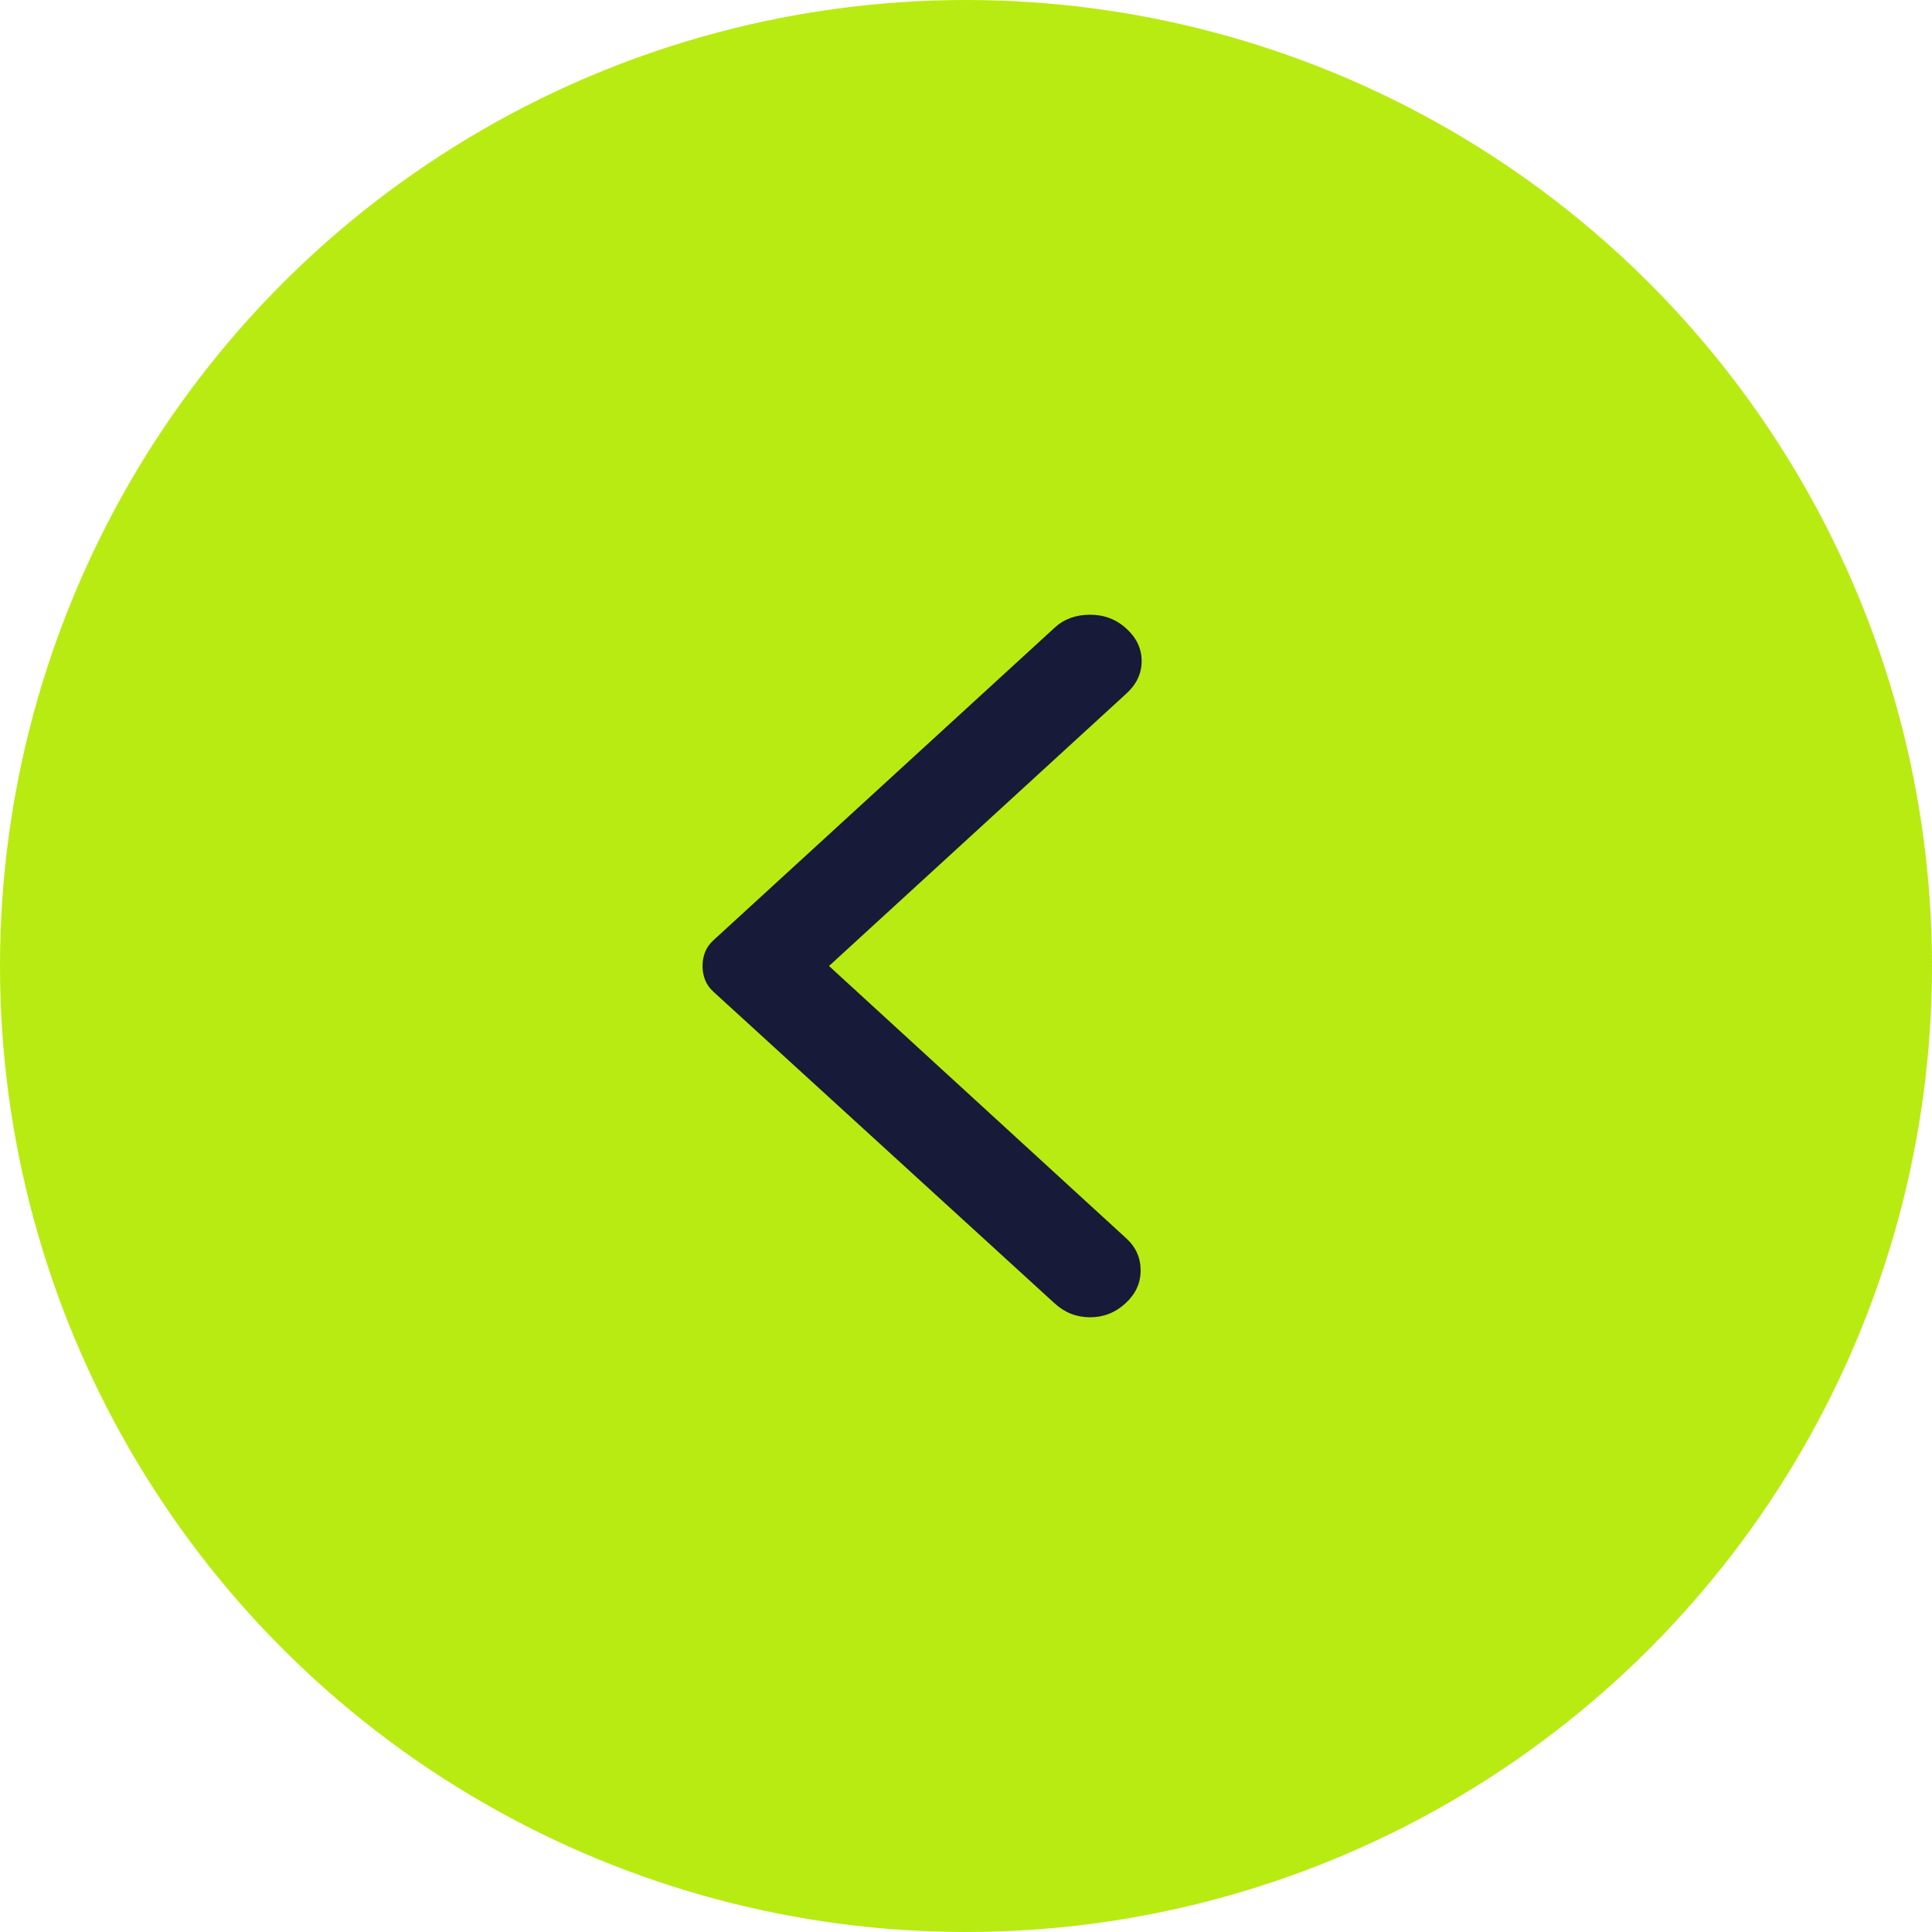
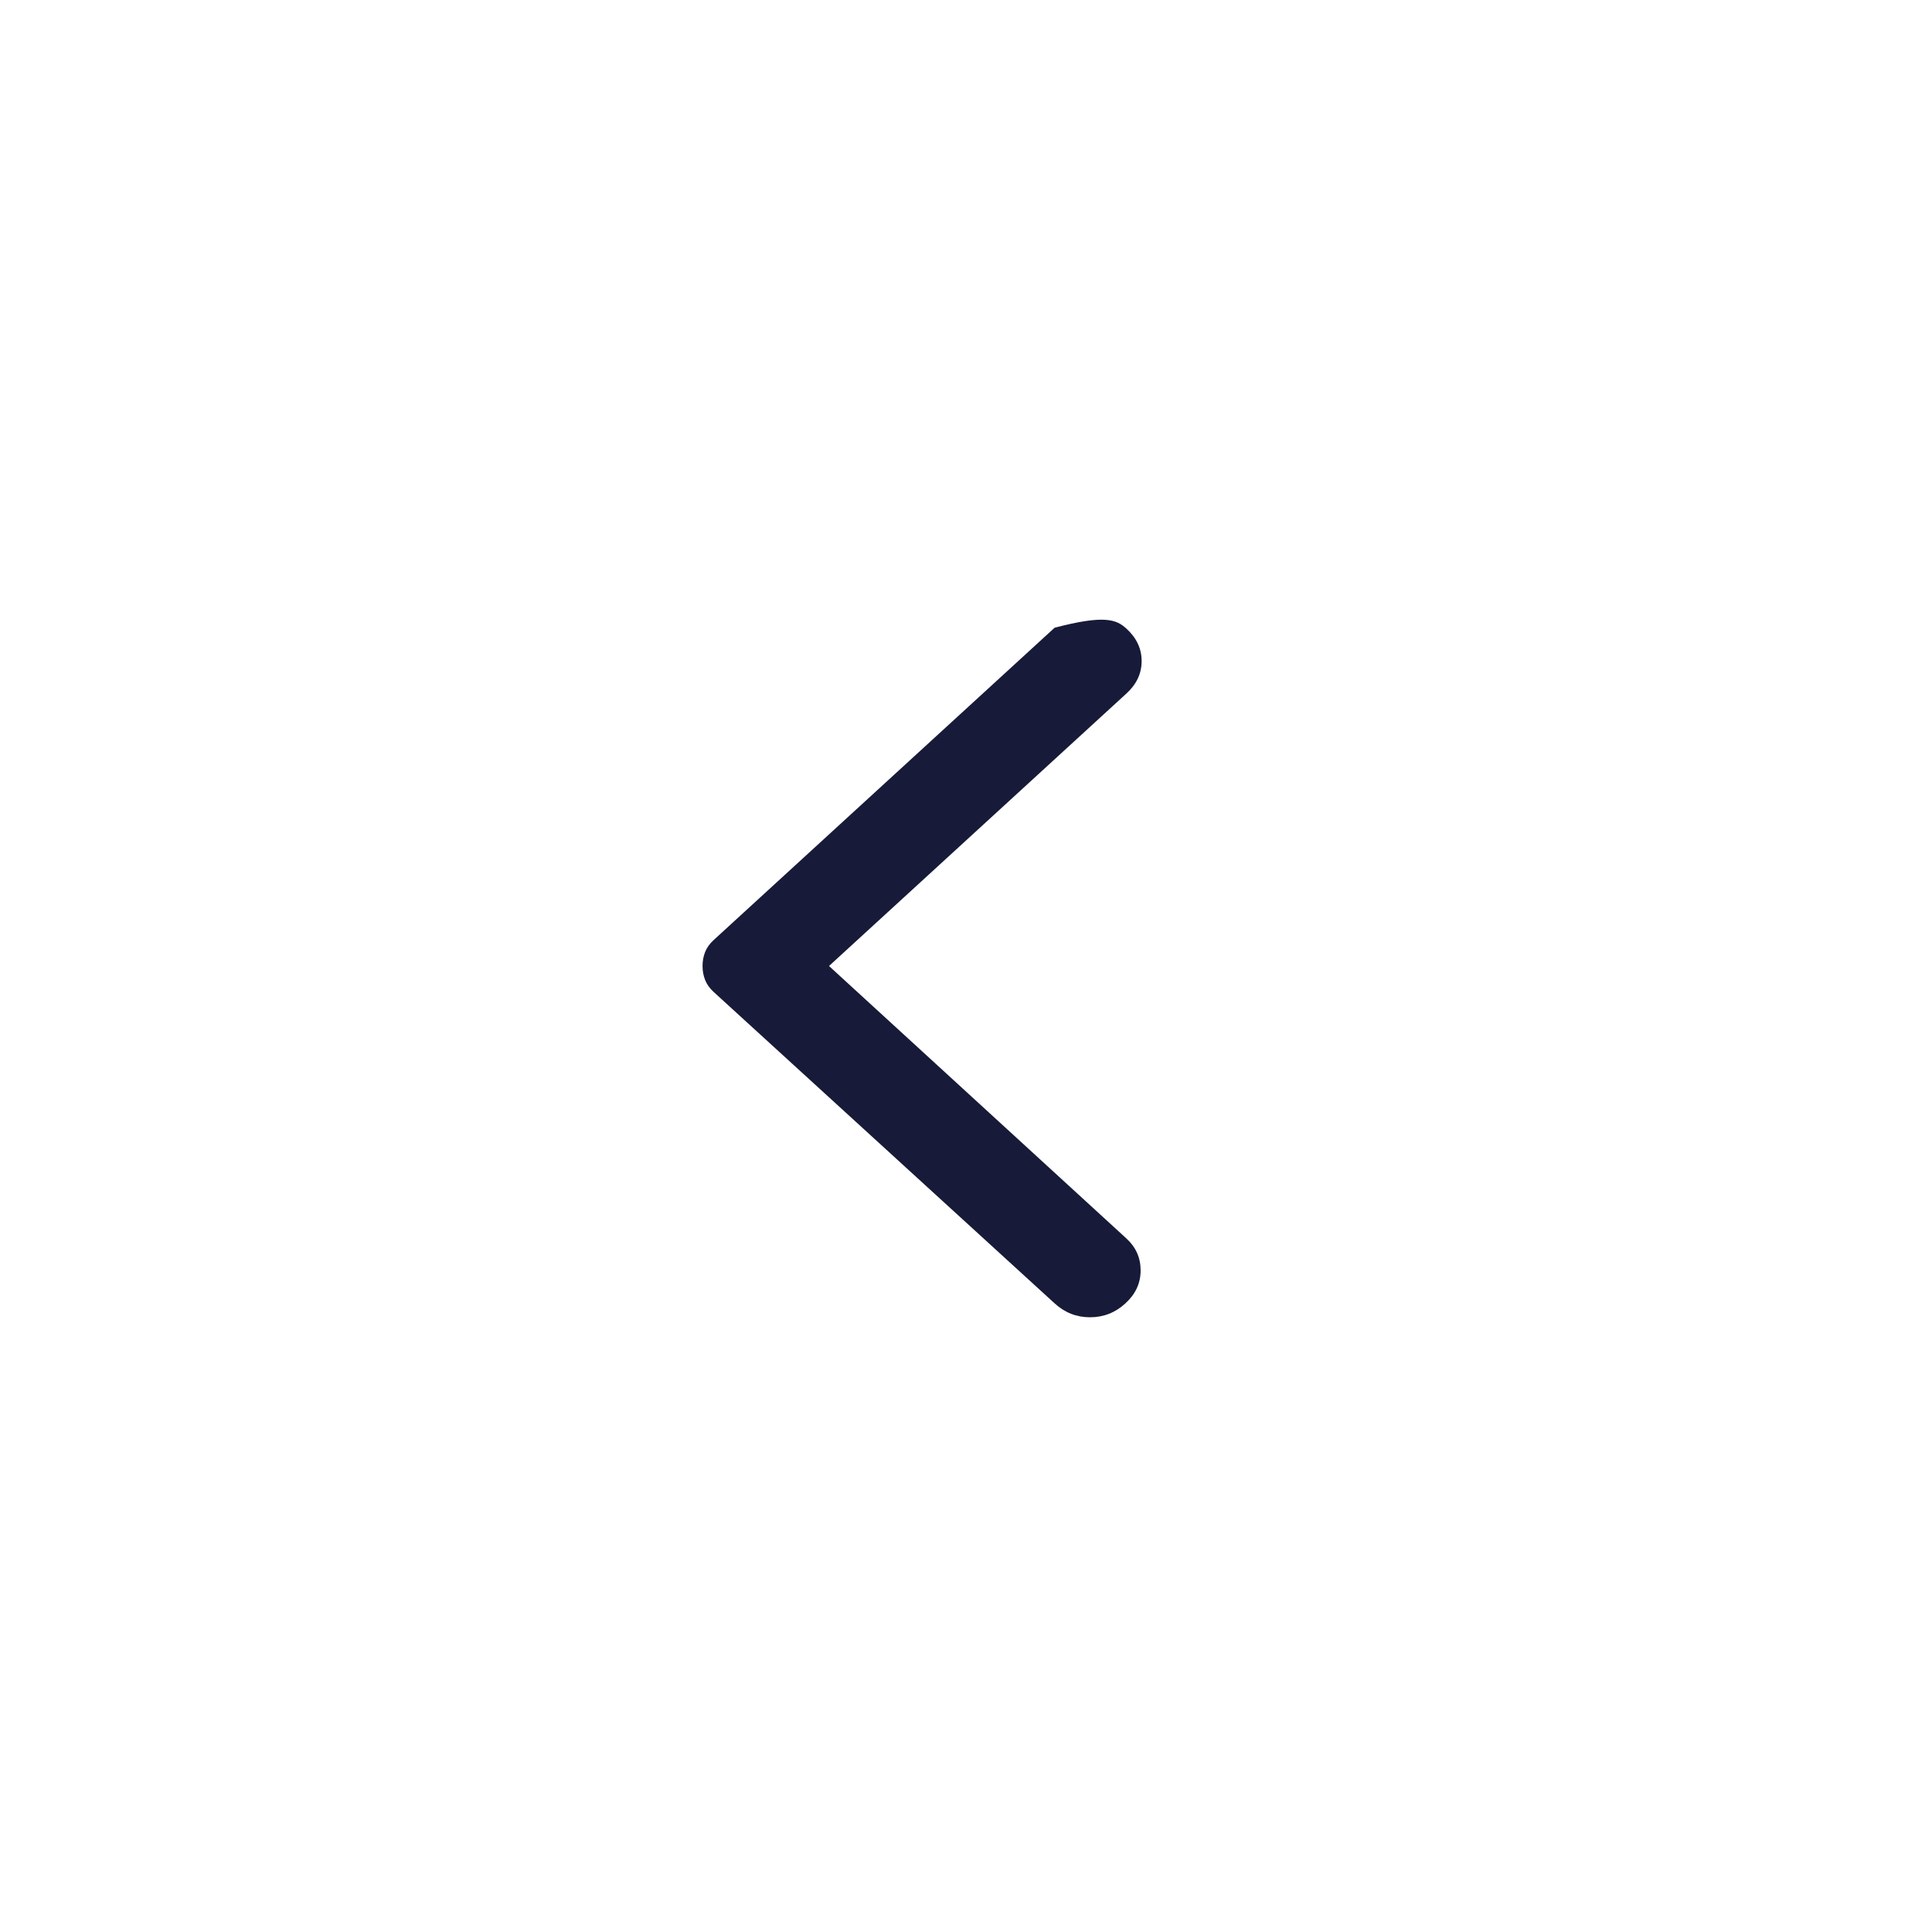
<svg xmlns="http://www.w3.org/2000/svg" width="44" height="44" viewBox="0 0 44 44" fill="none">
-   <circle cx="22" cy="22" r="22" fill="#B8EB12" />
-   <path d="M24.018 29.683L16.253 22.591C16.161 22.507 16.096 22.415 16.058 22.317C16.019 22.218 16 22.113 16 22C16 21.887 16.019 21.782 16.058 21.683C16.096 21.585 16.161 21.493 16.253 21.409L24.018 14.296C24.233 14.098 24.502 14 24.825 14C25.148 14 25.424 14.105 25.654 14.317C25.885 14.528 26 14.774 26 15.055C26 15.337 25.885 15.583 25.654 15.794L18.88 22L25.654 28.206C25.869 28.403 25.977 28.645 25.977 28.934C25.977 29.222 25.862 29.472 25.631 29.683C25.401 29.895 25.132 30 24.825 30C24.518 30 24.249 29.895 24.018 29.683Z" fill="#171A38" />
+   <path d="M24.018 29.683L16.253 22.591C16.161 22.507 16.096 22.415 16.058 22.317C16.019 22.218 16 22.113 16 22C16 21.887 16.019 21.782 16.058 21.683C16.096 21.585 16.161 21.493 16.253 21.409L24.018 14.296C25.148 14 25.424 14.105 25.654 14.317C25.885 14.528 26 14.774 26 15.055C26 15.337 25.885 15.583 25.654 15.794L18.88 22L25.654 28.206C25.869 28.403 25.977 28.645 25.977 28.934C25.977 29.222 25.862 29.472 25.631 29.683C25.401 29.895 25.132 30 24.825 30C24.518 30 24.249 29.895 24.018 29.683Z" fill="#171A38" />
</svg>